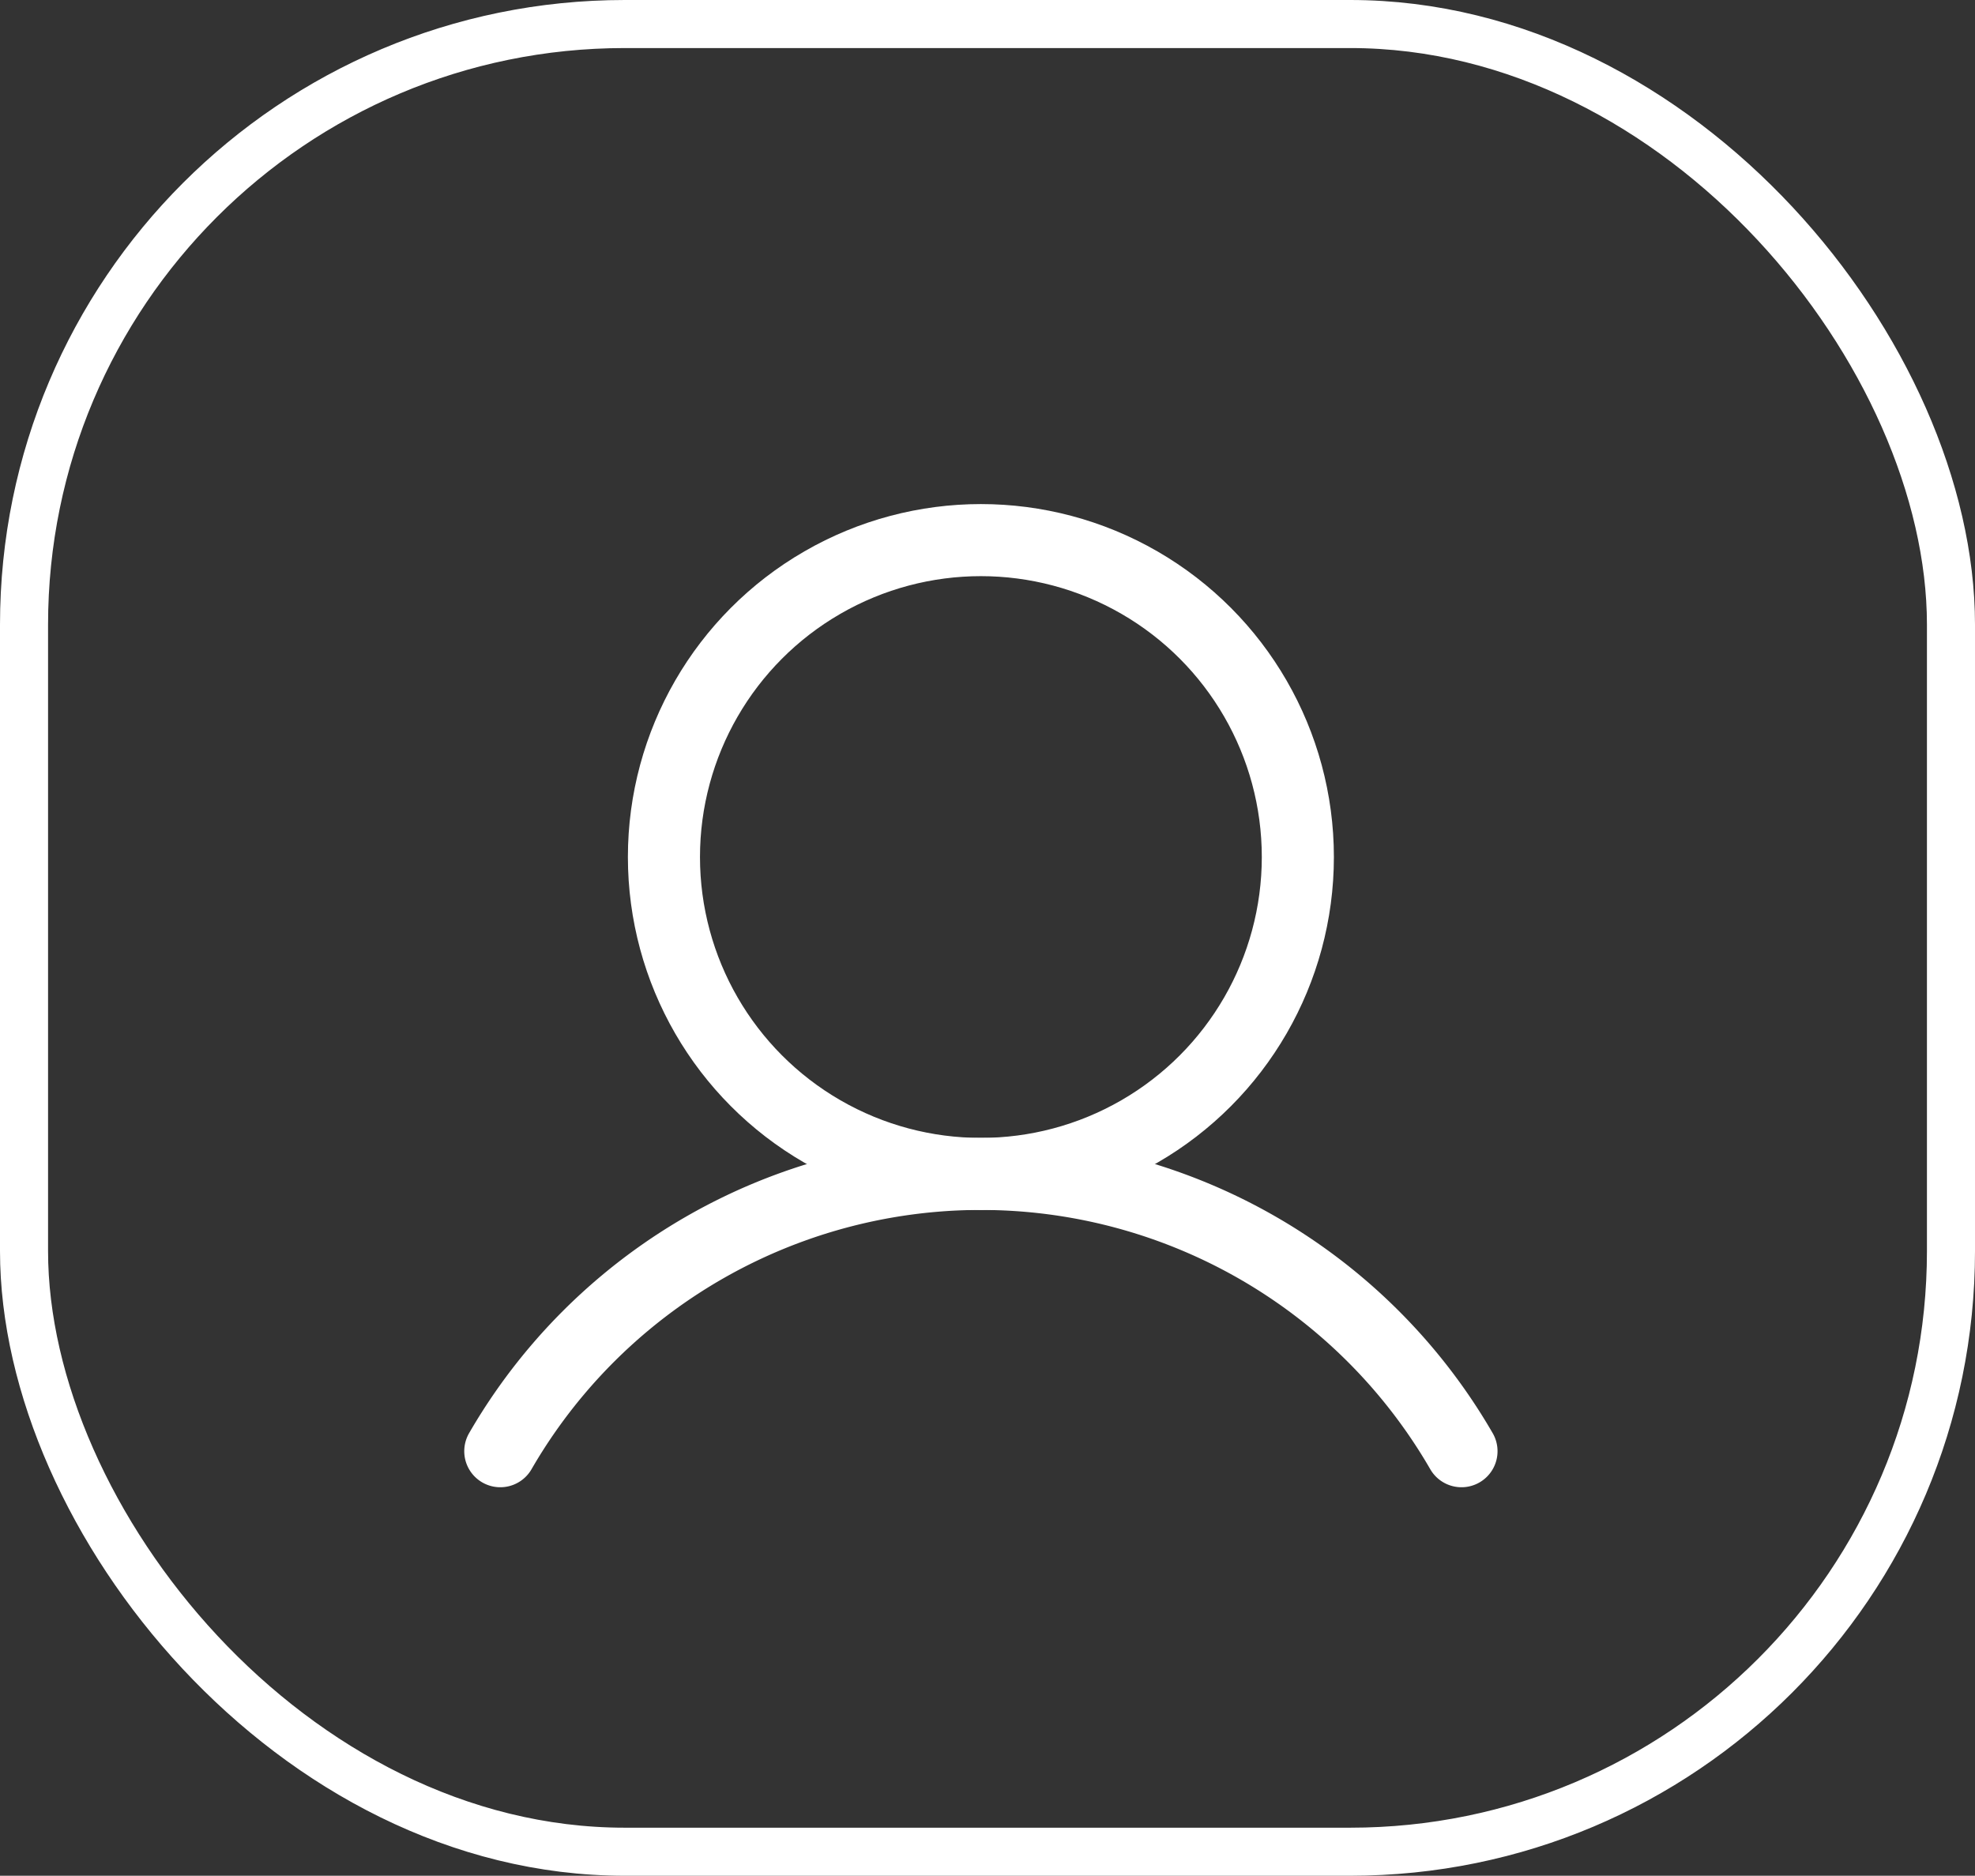
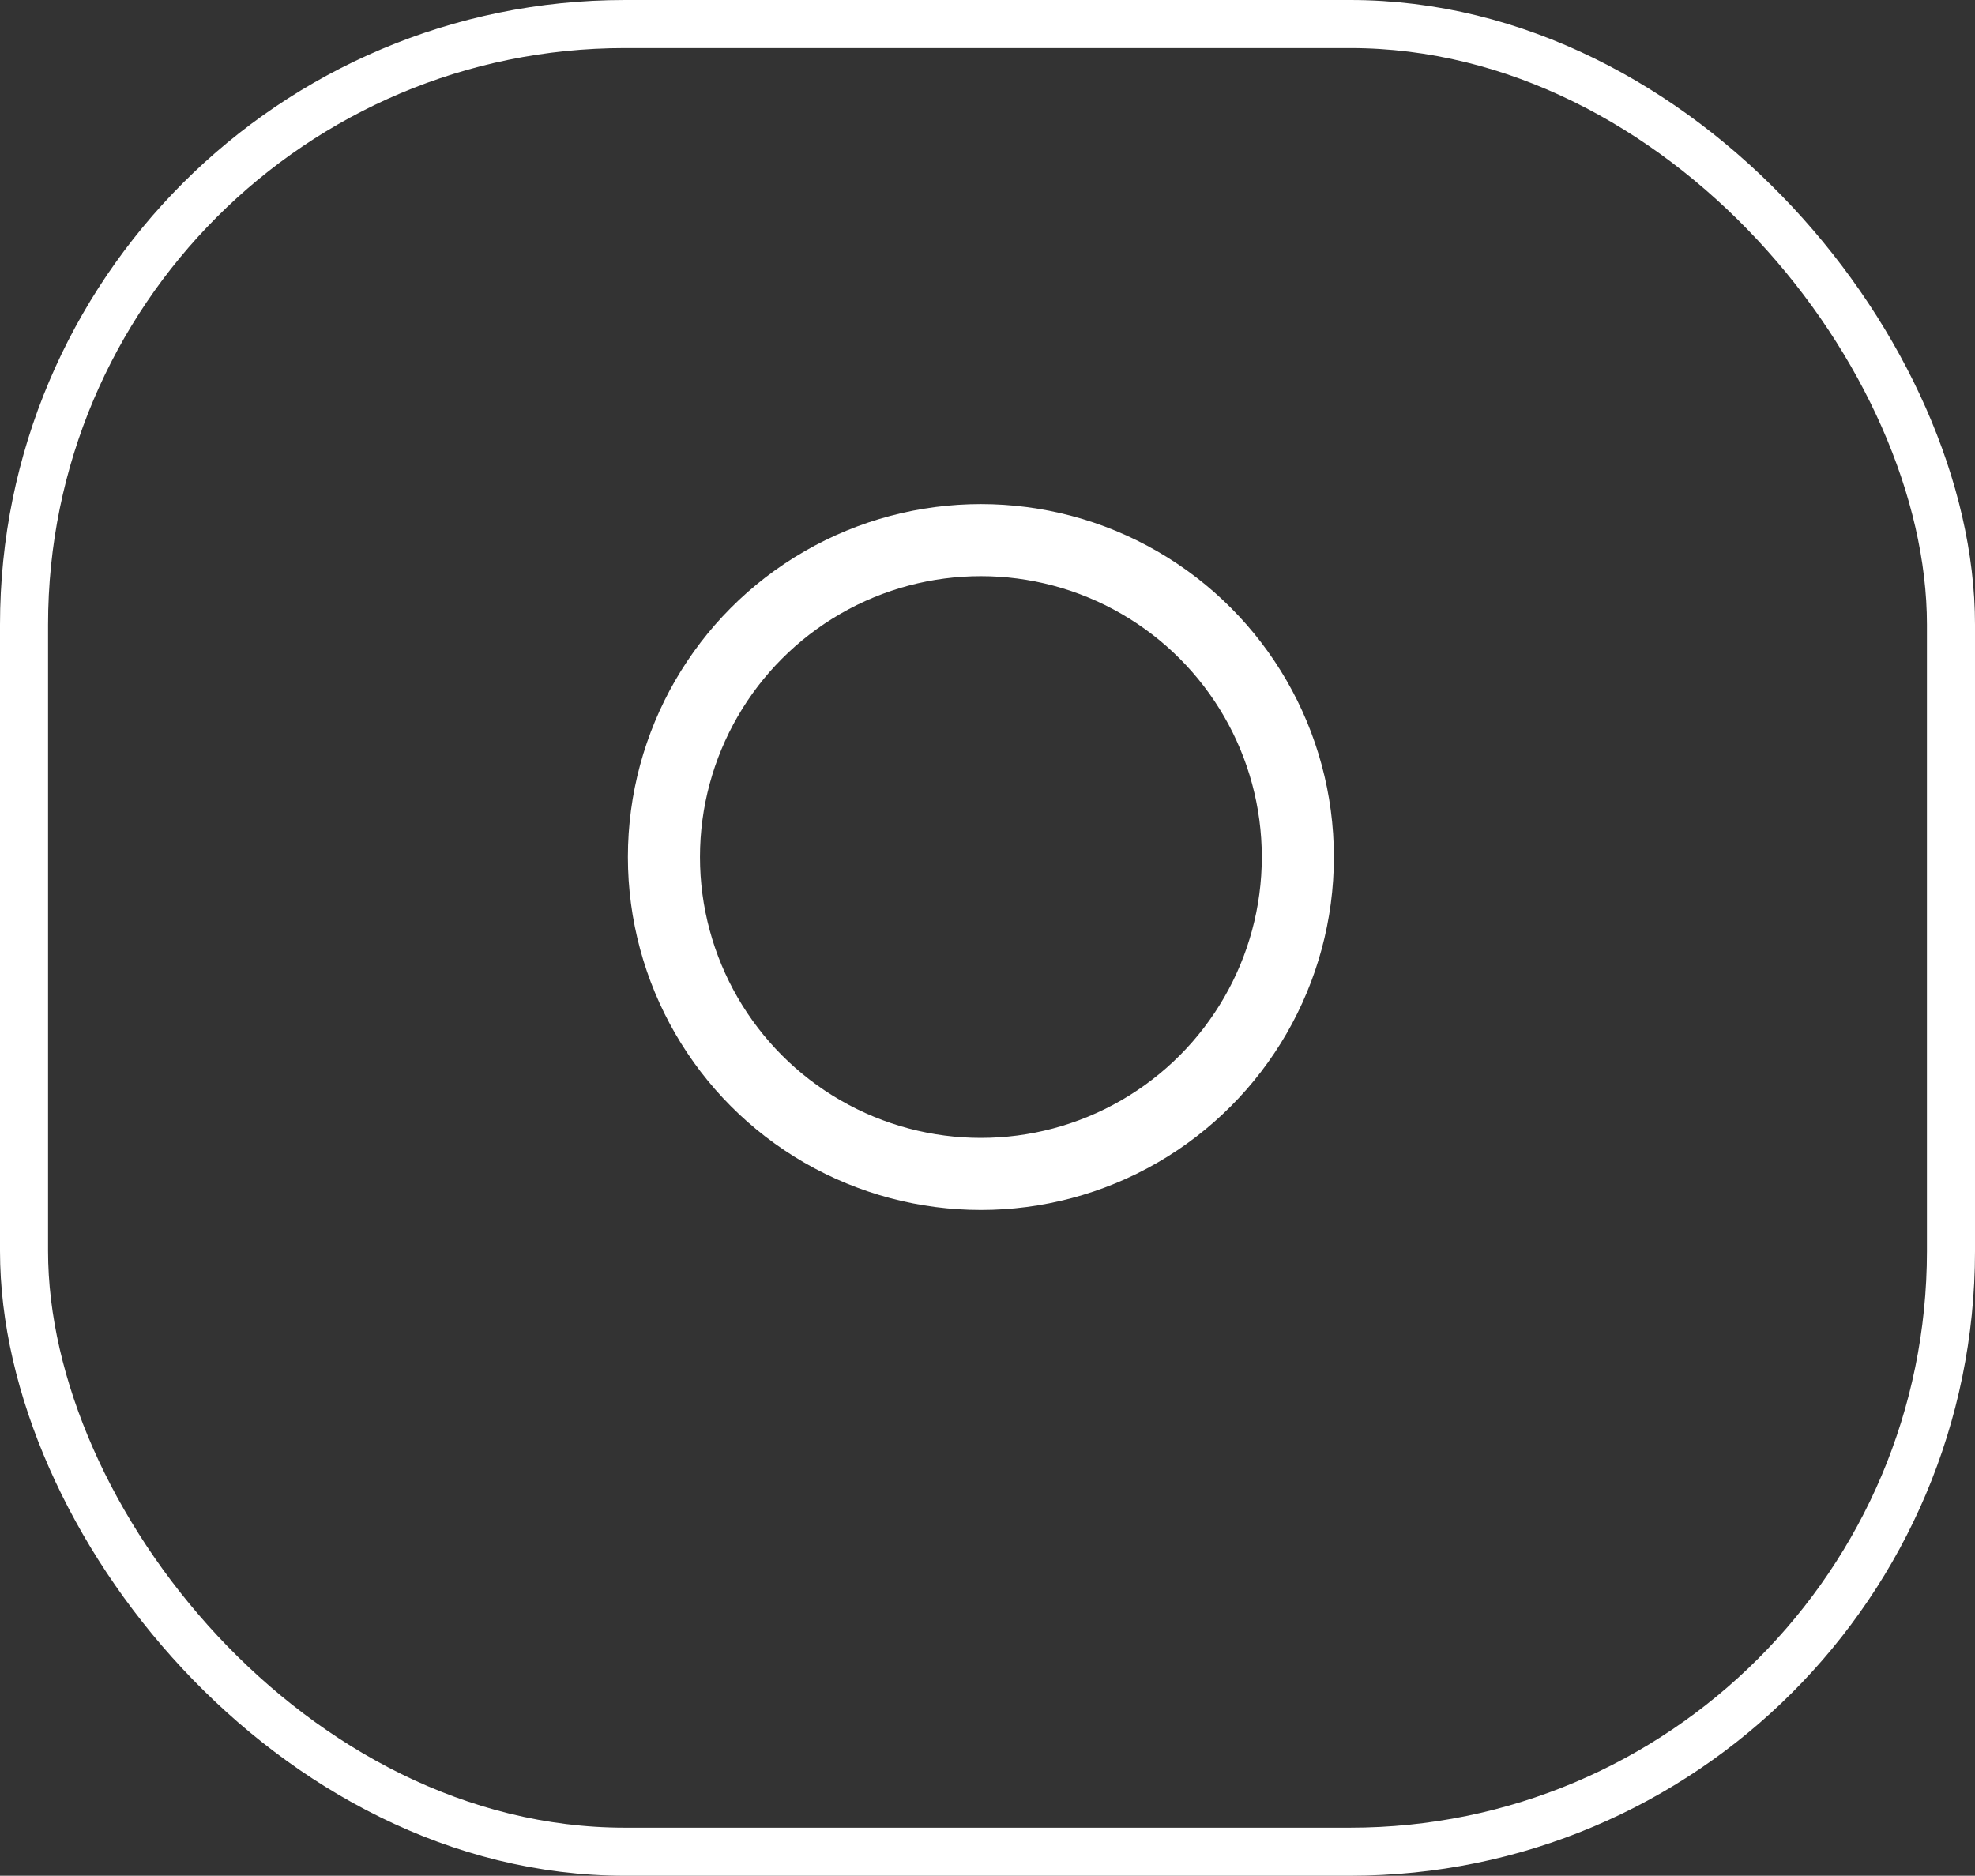
<svg xmlns="http://www.w3.org/2000/svg" viewBox="0 0 82.19 78.07">
  <rect x="0" y="0" width="82.19" height="78.07" fill="#333333" stroke="none" />
  <g fill="none" stroke="#fff" stroke-linecap="round" stroke-linejoin="round">
    <rect height="76.07" rx="25" stroke-width="2" width="80.19" x="1" y="1" />
    <g stroke-width="3">
      <circle cx="40.82" cy="35.67" r="13.19" />
-       <path d="m20.82 60.4a23.1 23.1 0 0 1 40 0" />
    </g>
  </g>
</svg>